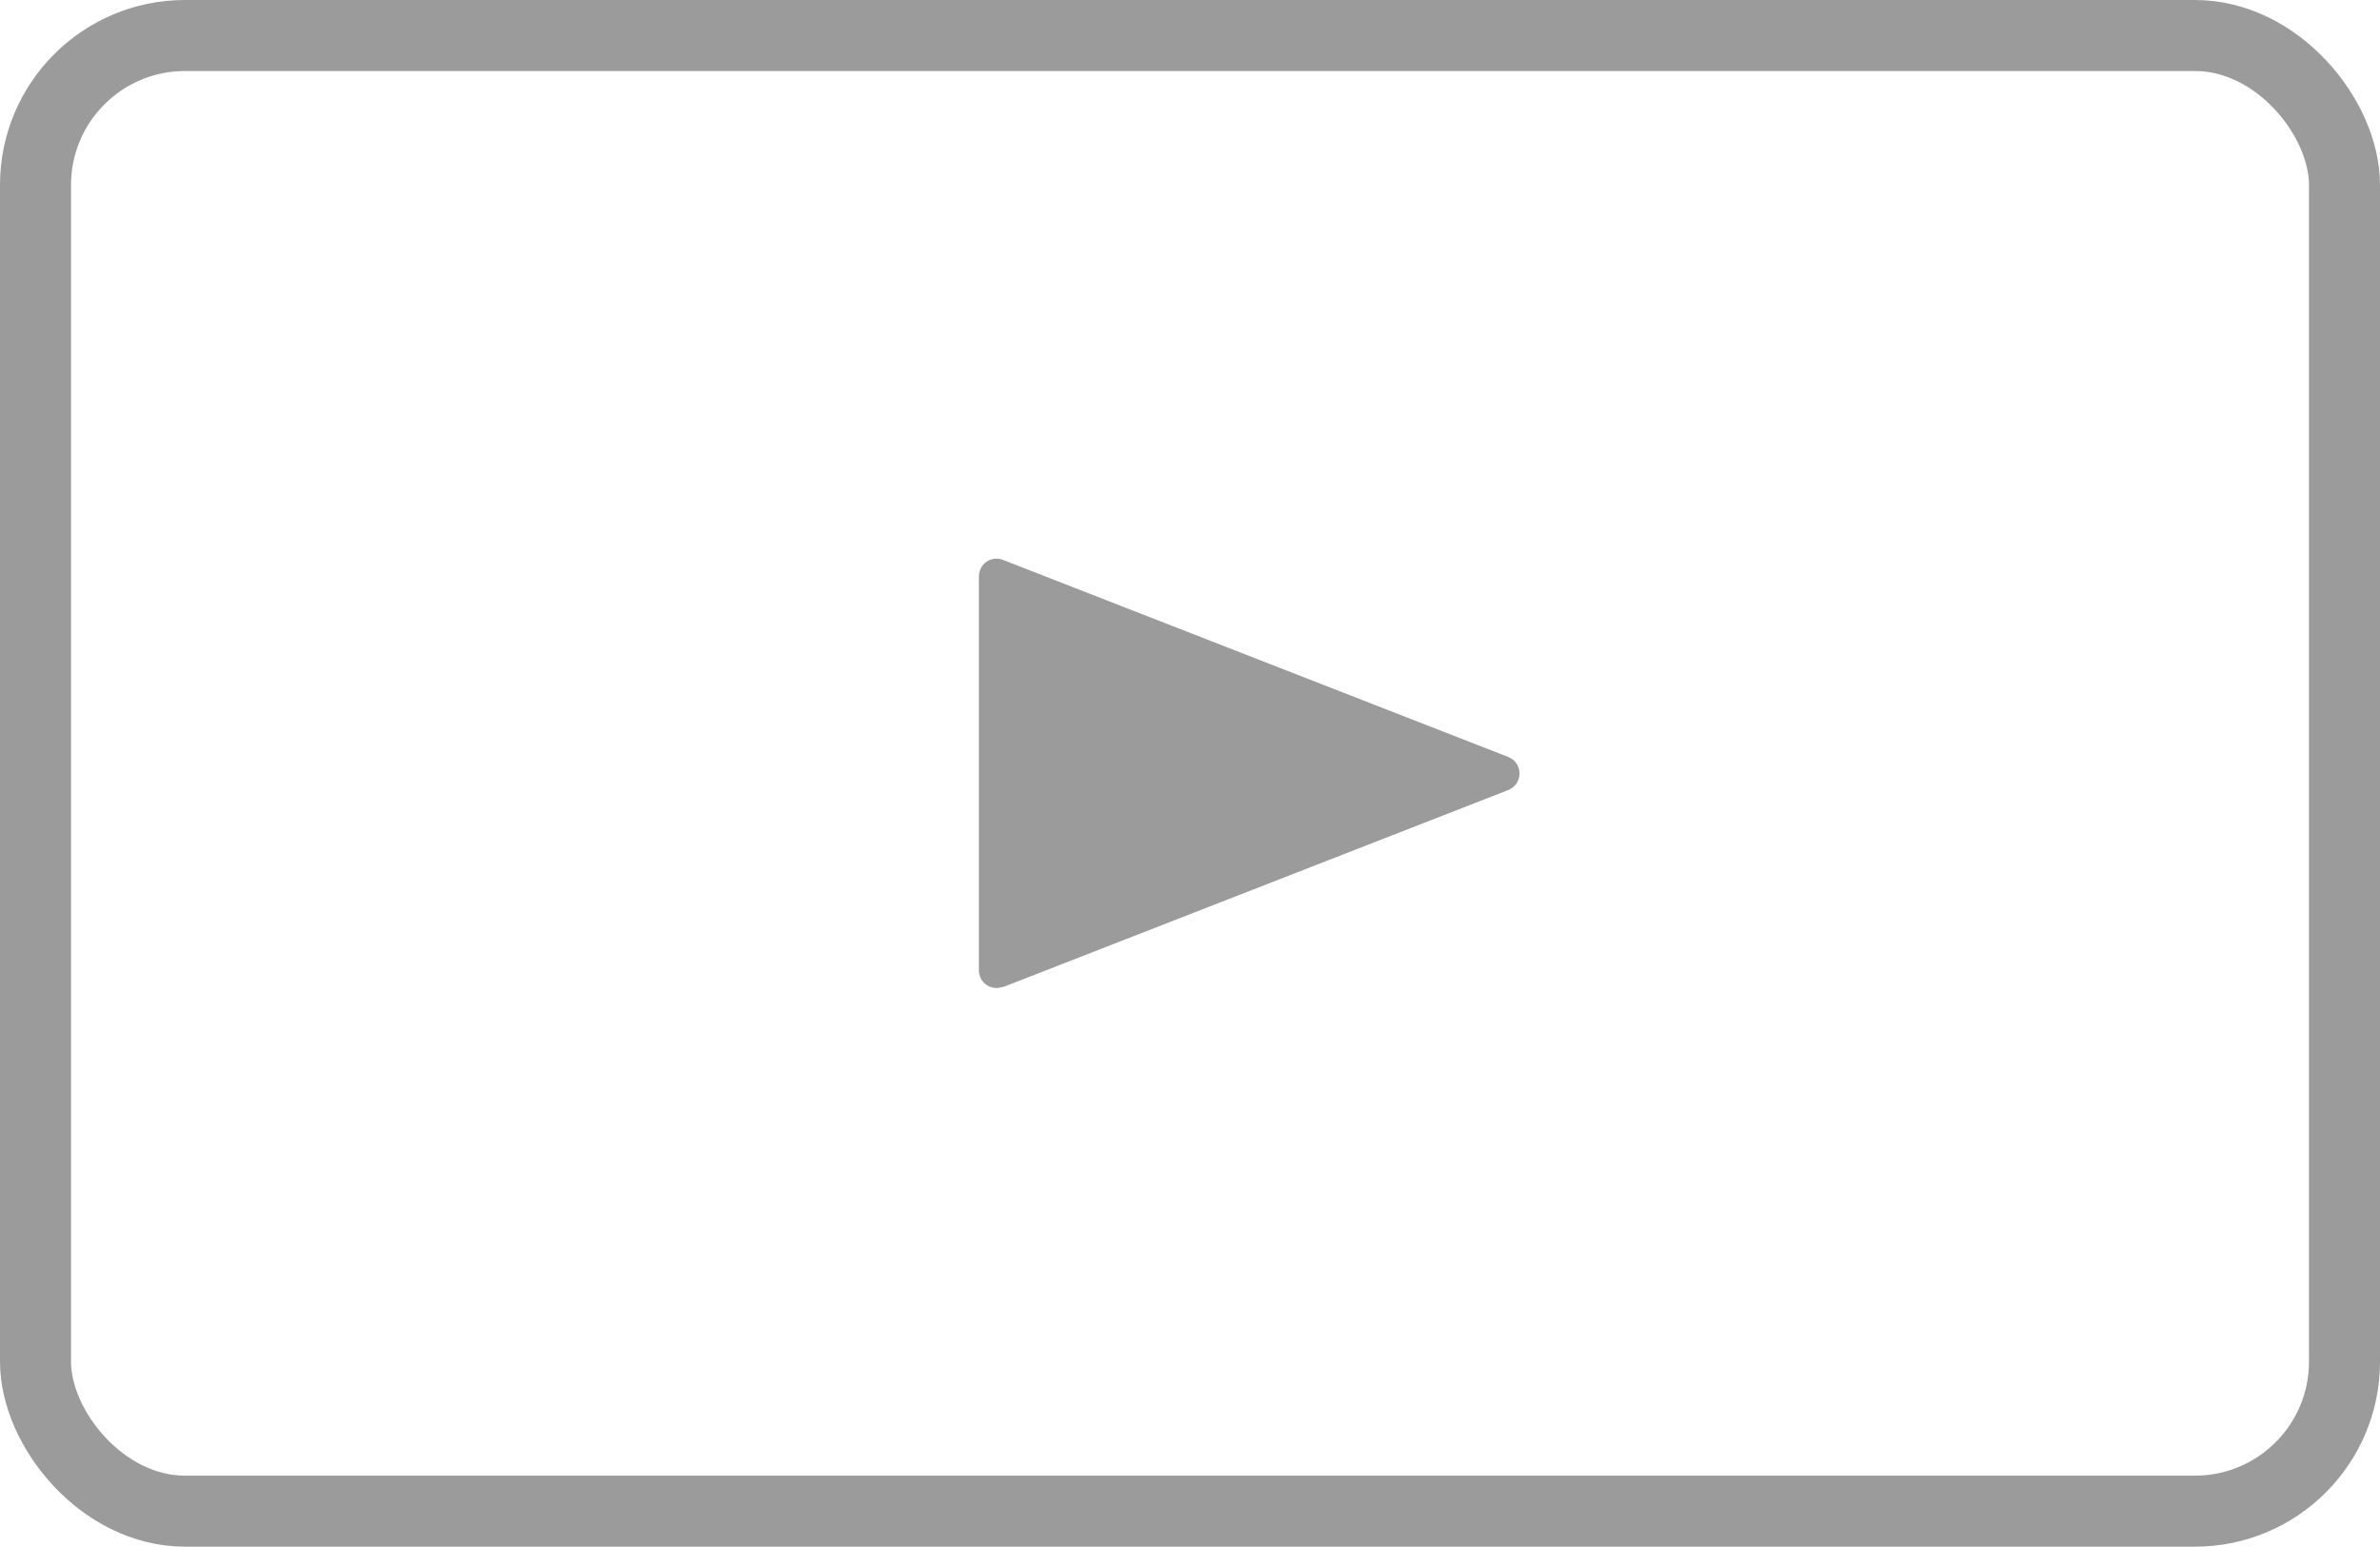
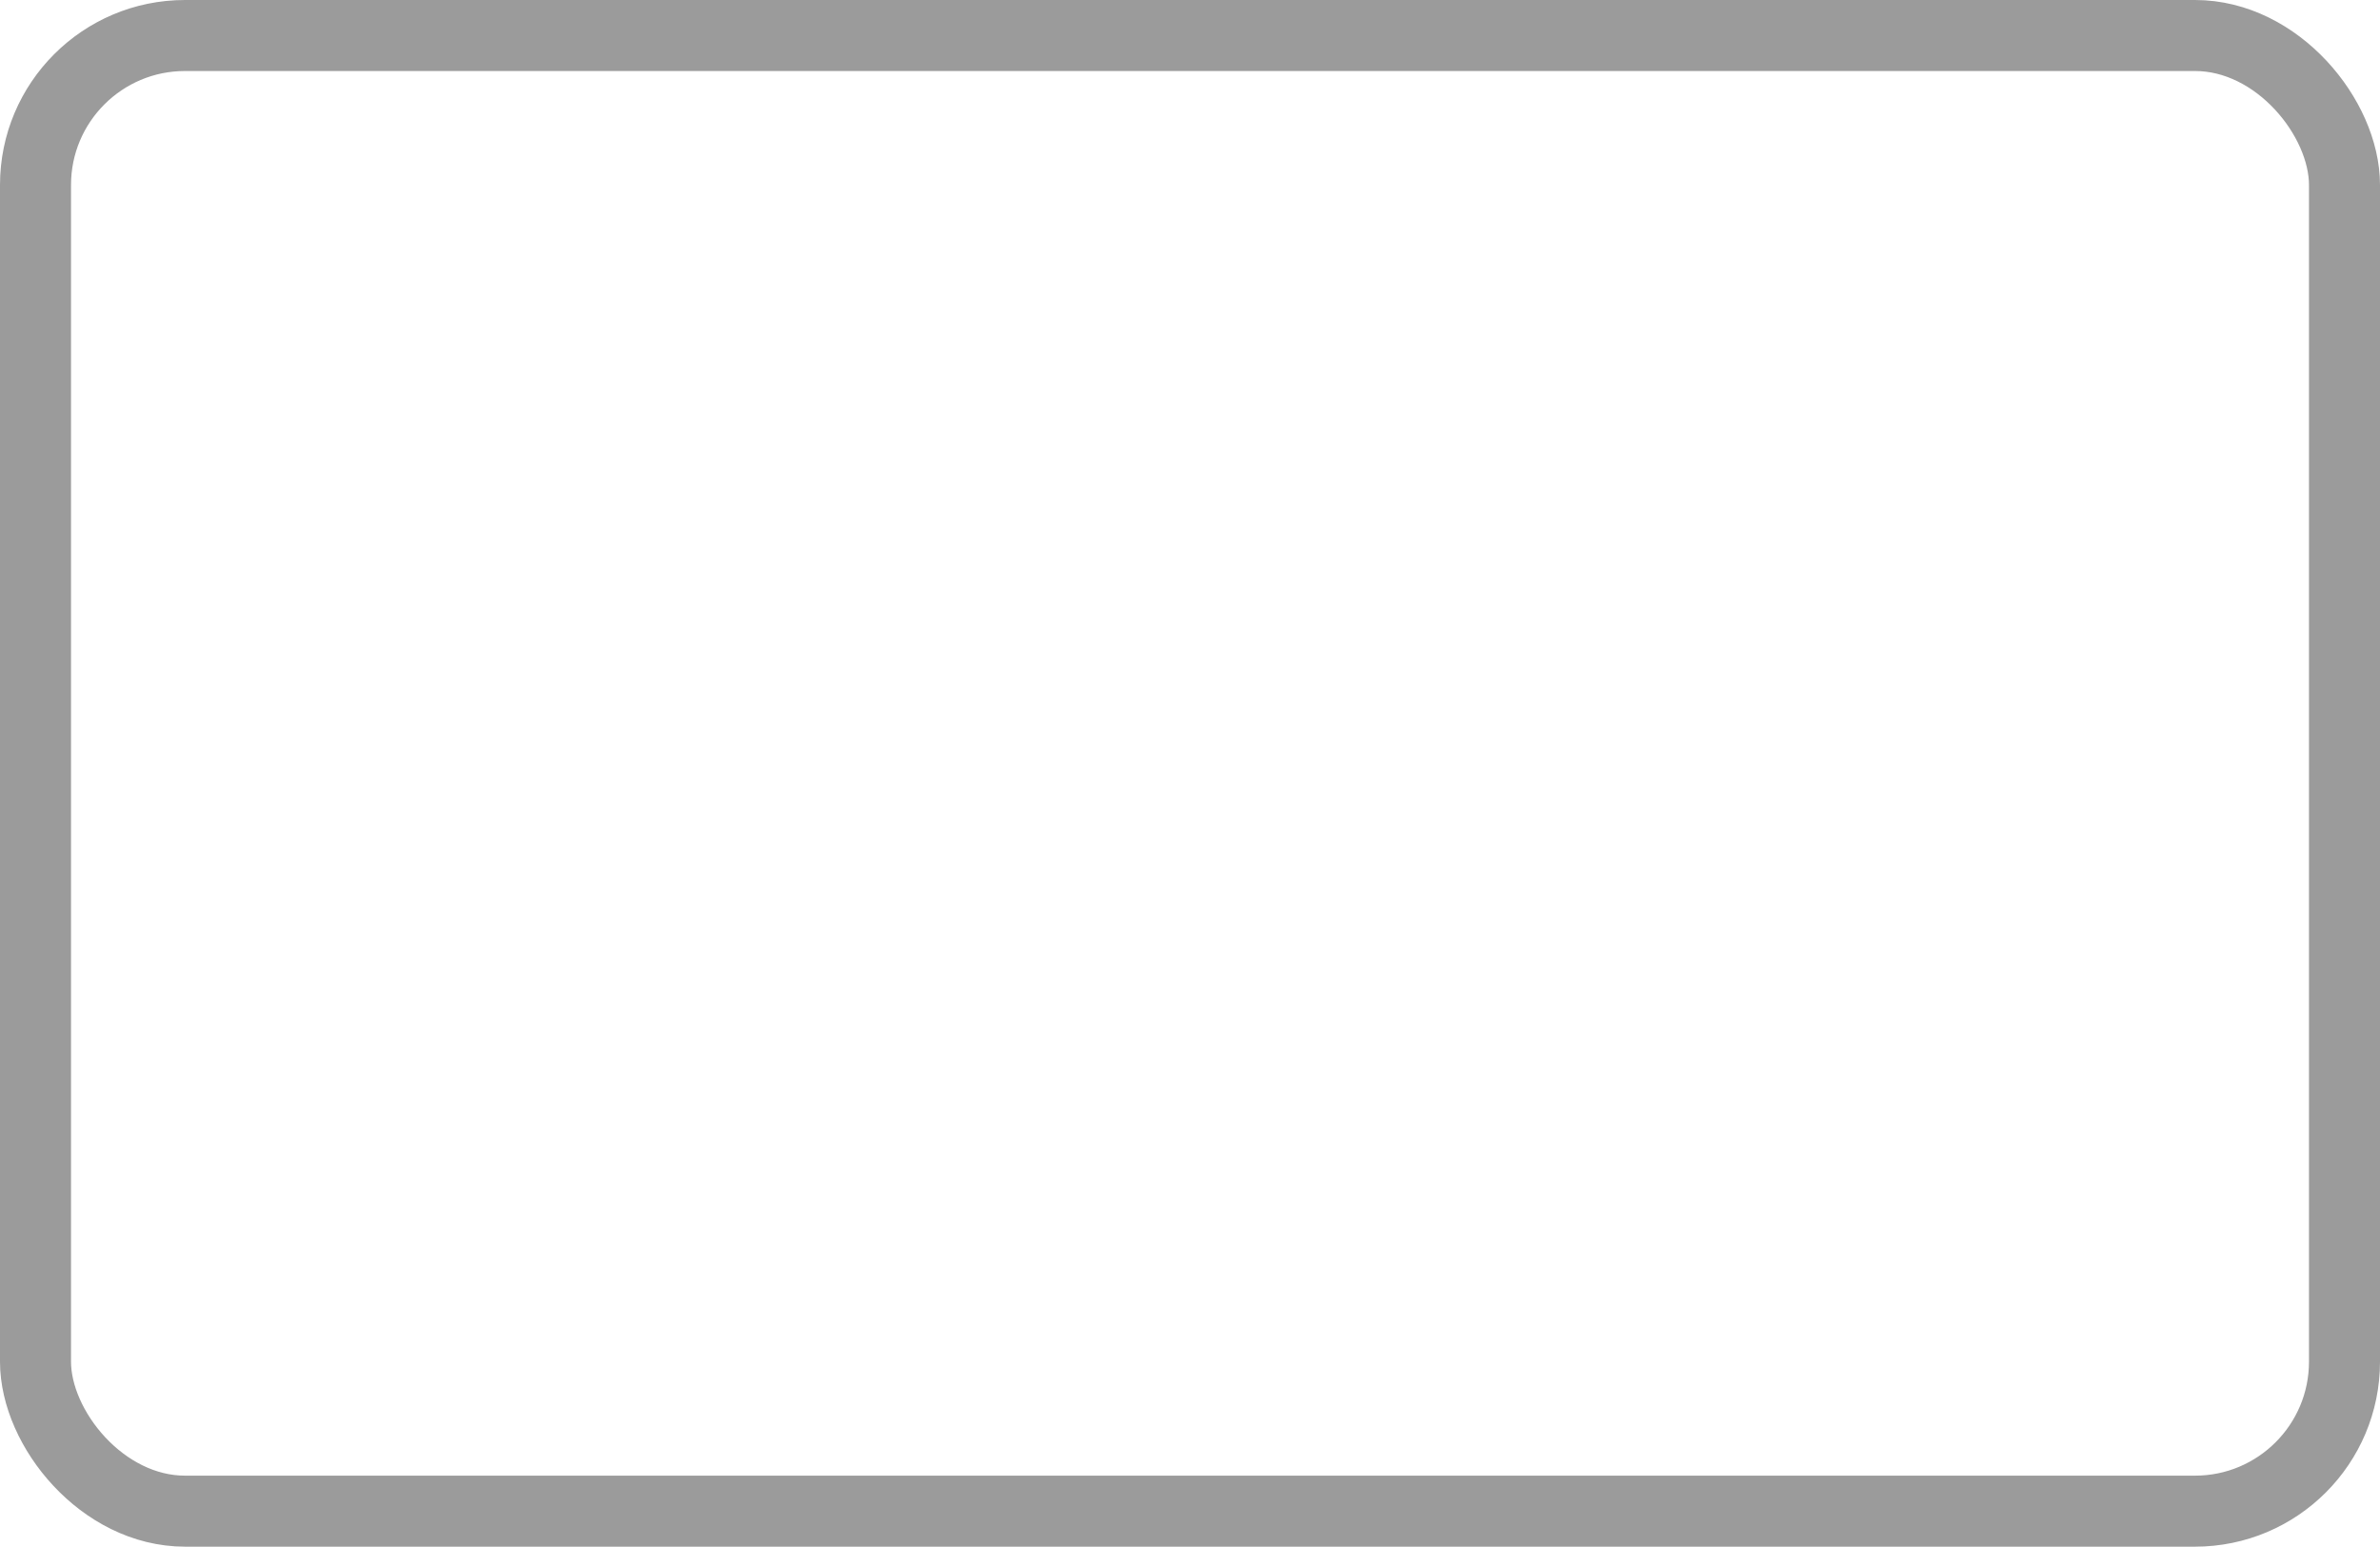
<svg xmlns="http://www.w3.org/2000/svg" id="_レイヤー_2" data-name="レイヤー_2" viewBox="0 0 67.03 43.56">
  <defs>
    <style>
      .cls-1 {
        fill: #9b9b9b;
      }

      .cls-2 {
        fill: none;
        stroke: #9b9b9b;
        stroke-miterlimit: 10;
        stroke-width: 2px;
      }
    </style>
  </defs>
  <g id="_レイヤー_1-2" data-name="レイヤー_1">
    <g>
      <rect class="cls-2" x="1" y="1" width="65.03" height="41.56" rx="4.21" ry="4.21" />
-       <path class="cls-1" d="M28.25,27.8l14.23-5.55c.42-.17.42-.76,0-.93l-14.23-5.55c-.33-.13-.68.11-.68.46v11.1c0,.35.35.59.68.46Z" />
    </g>
  </g>
</svg>